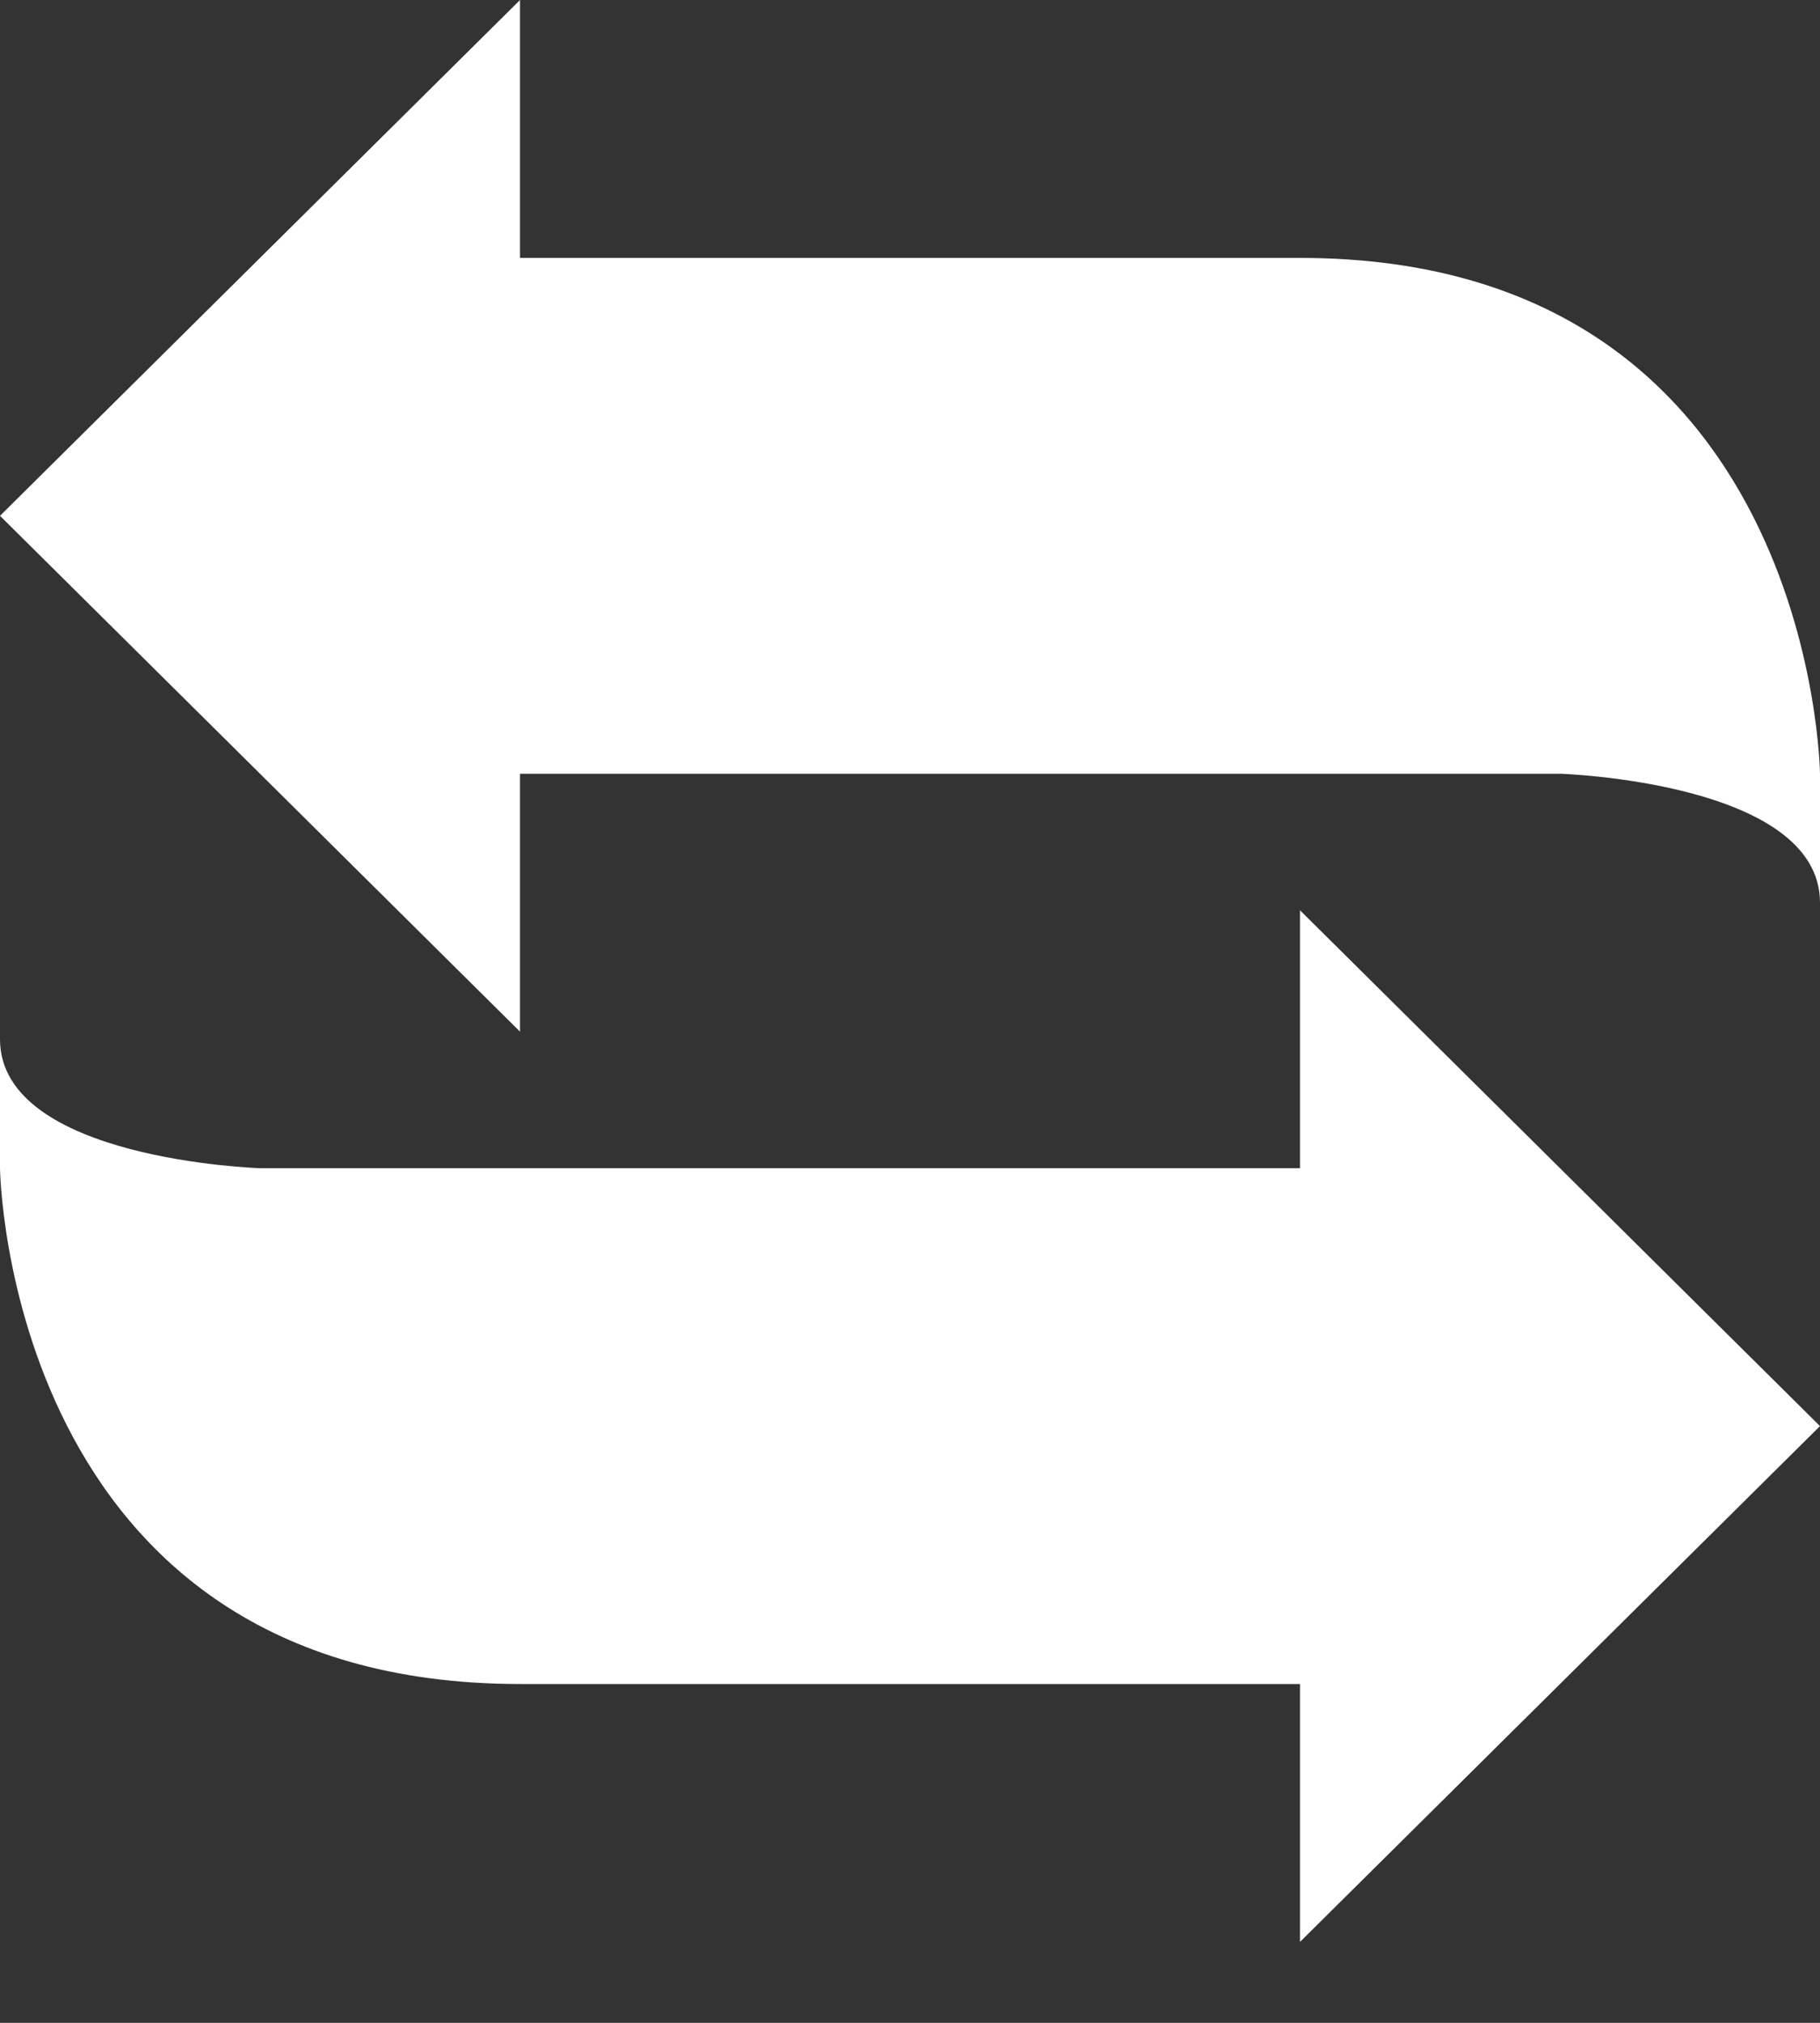
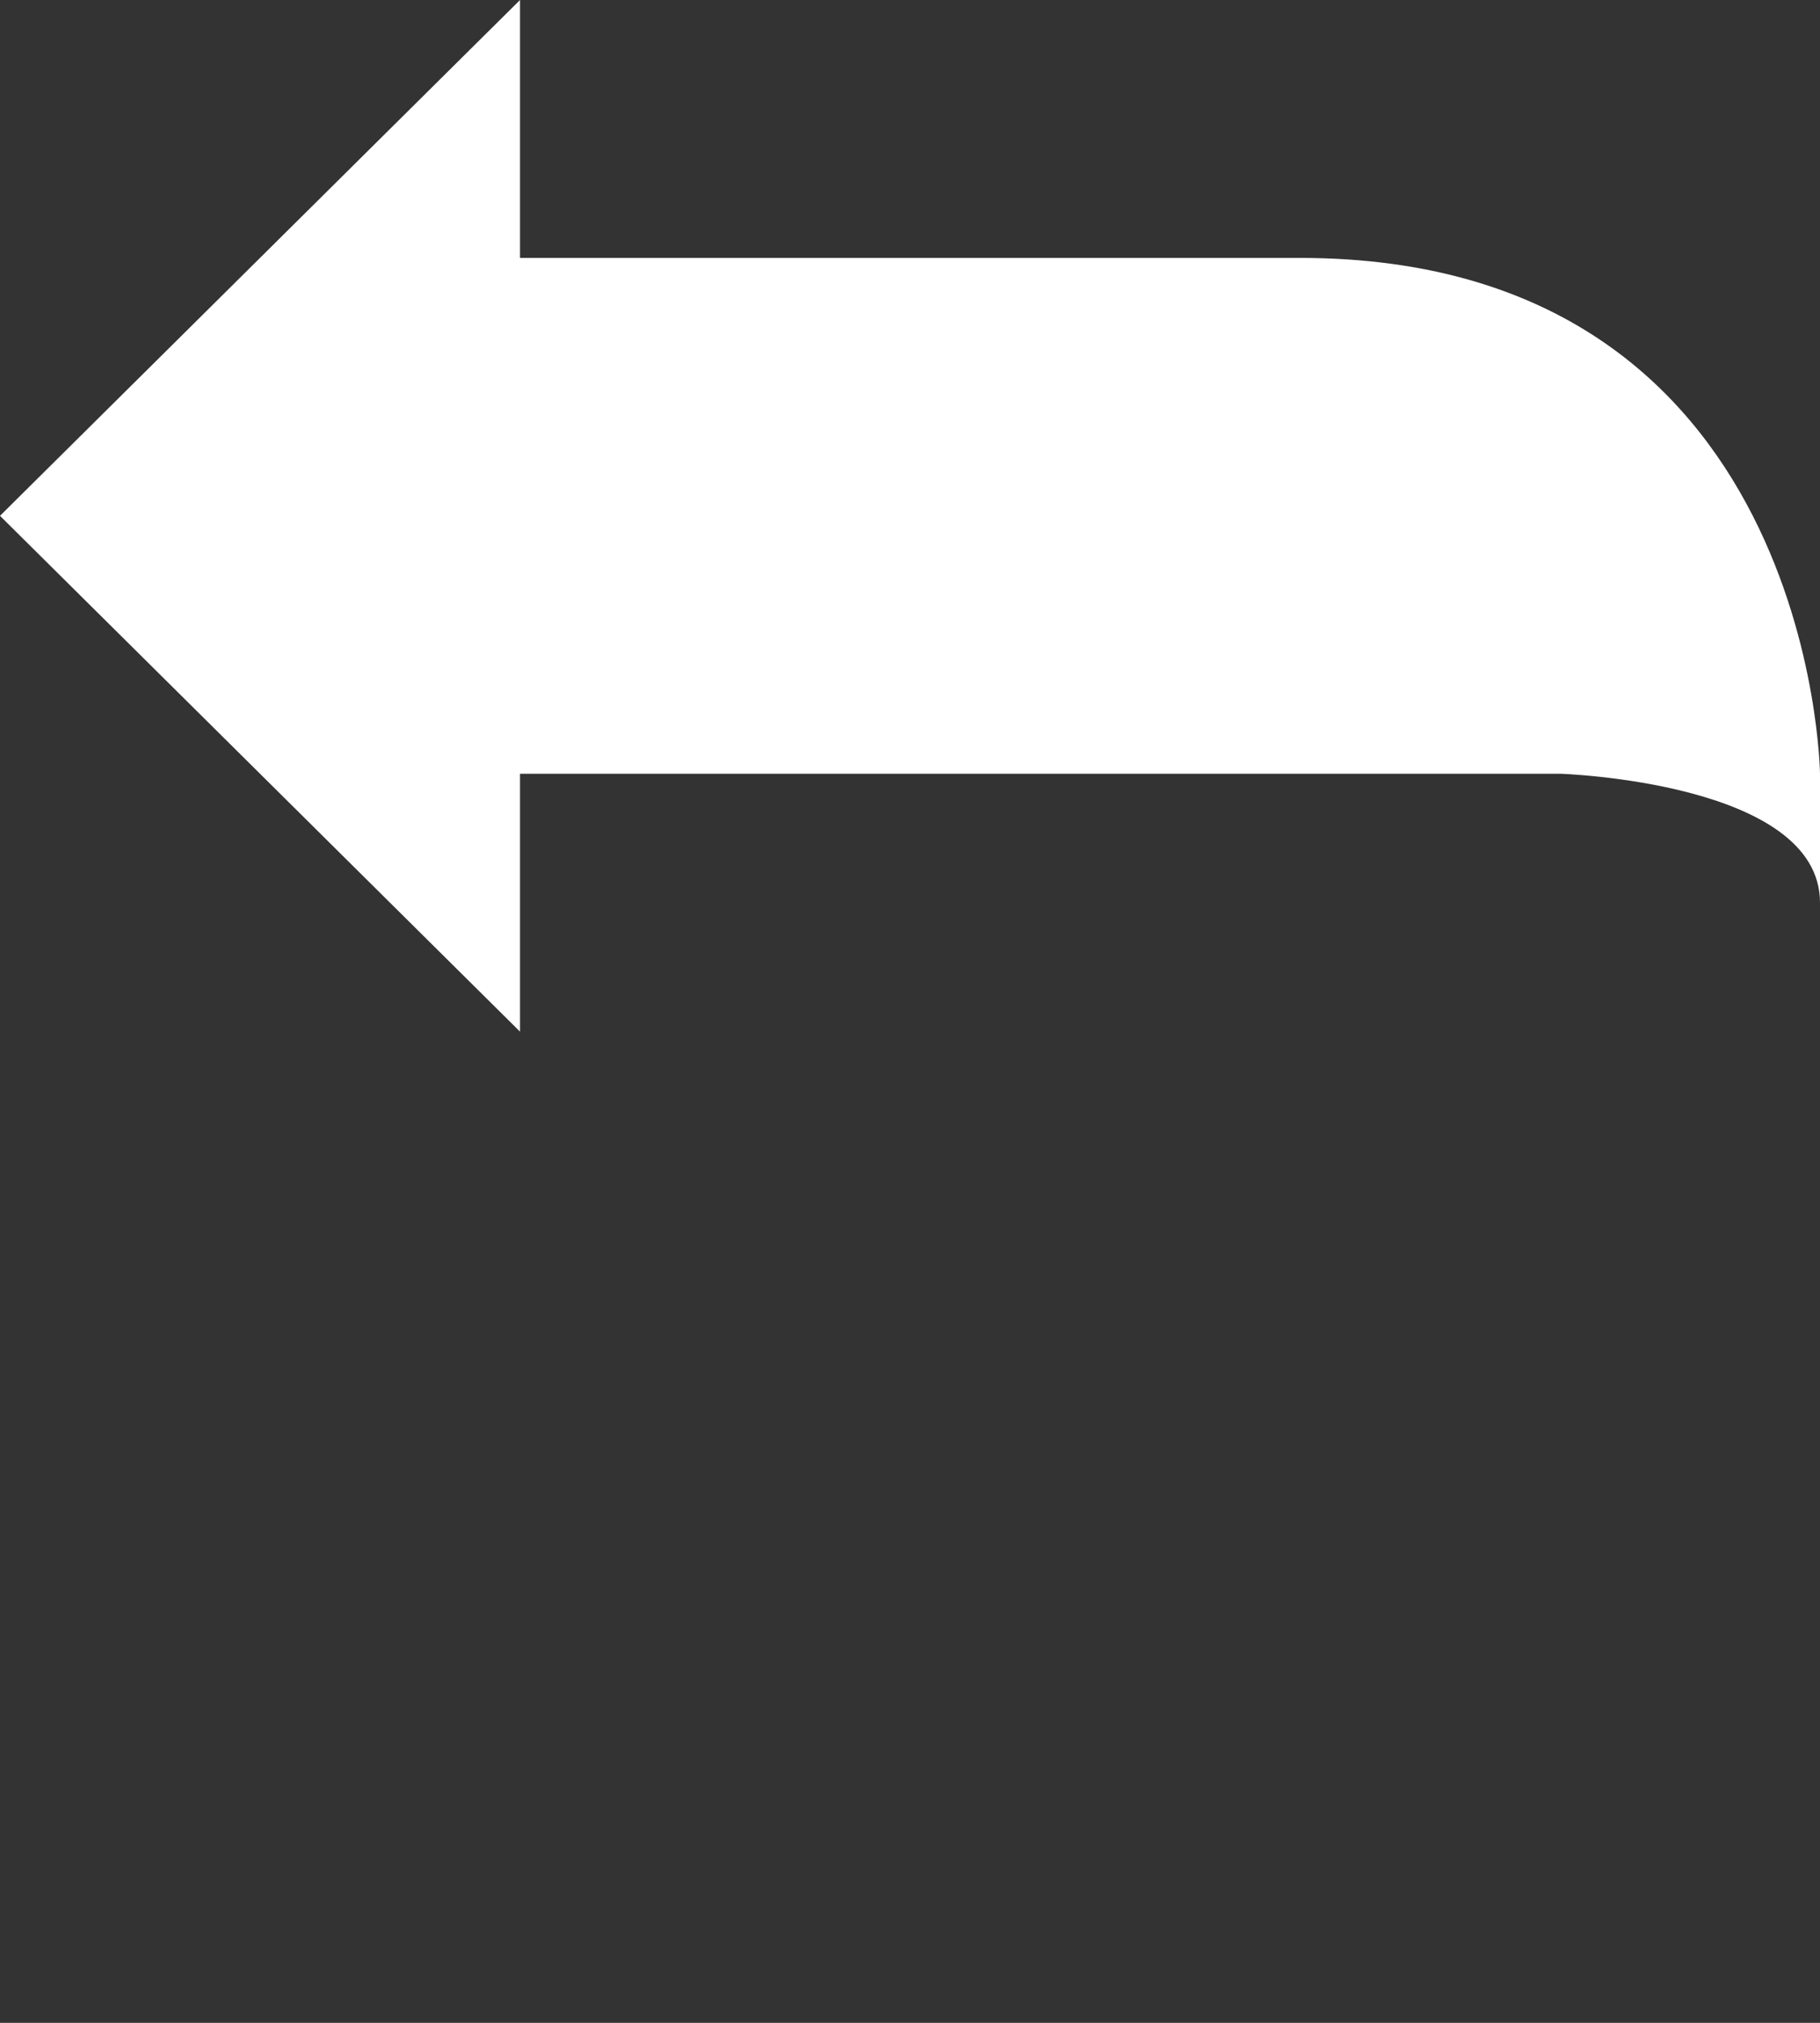
<svg xmlns="http://www.w3.org/2000/svg" width="18px" height="20px" viewBox="0 0 18 20" version="1.1">
  <rect x="0" y="0" width="18" height="20" fill="#333333" stroke="none" />
  <title>Flip Copy</title>
  <desc>Created with Sketch.</desc>
  <defs />
  <g id="Page-1" stroke="none" stroke-width="1" fill="none" fill-rule="evenodd">
    <g id="スマホ（トップ）-copy" transform="translate(-59, -283)" fill="#FFFFFF">
      <g id="Flip-Copy" transform="translate(59, 283)">
        <path d="M5.143,2.55 L5.143,0 L0,5.1 L5.143,10.2 L5.143,7.65 L15.429,7.65 C15.429,7.65 18,7.731 18,8.925 L18,7.65 C18,7.65 17.942,2.55 12.857,2.55 L5.143,2.55 Z" id="Fill-1" />
-         <path d="M18,14.1 L12.857,9 L12.857,11.55 L2.571,11.55 C2.571,11.55 0,11.469 0,10.275 L0,11.55 C0,11.55 0.058,16.65 5.143,16.65 L12.857,16.65 L12.857,19.2 L18,14.1" id="Fill-2" />
      </g>
    </g>
  </g>
</svg>